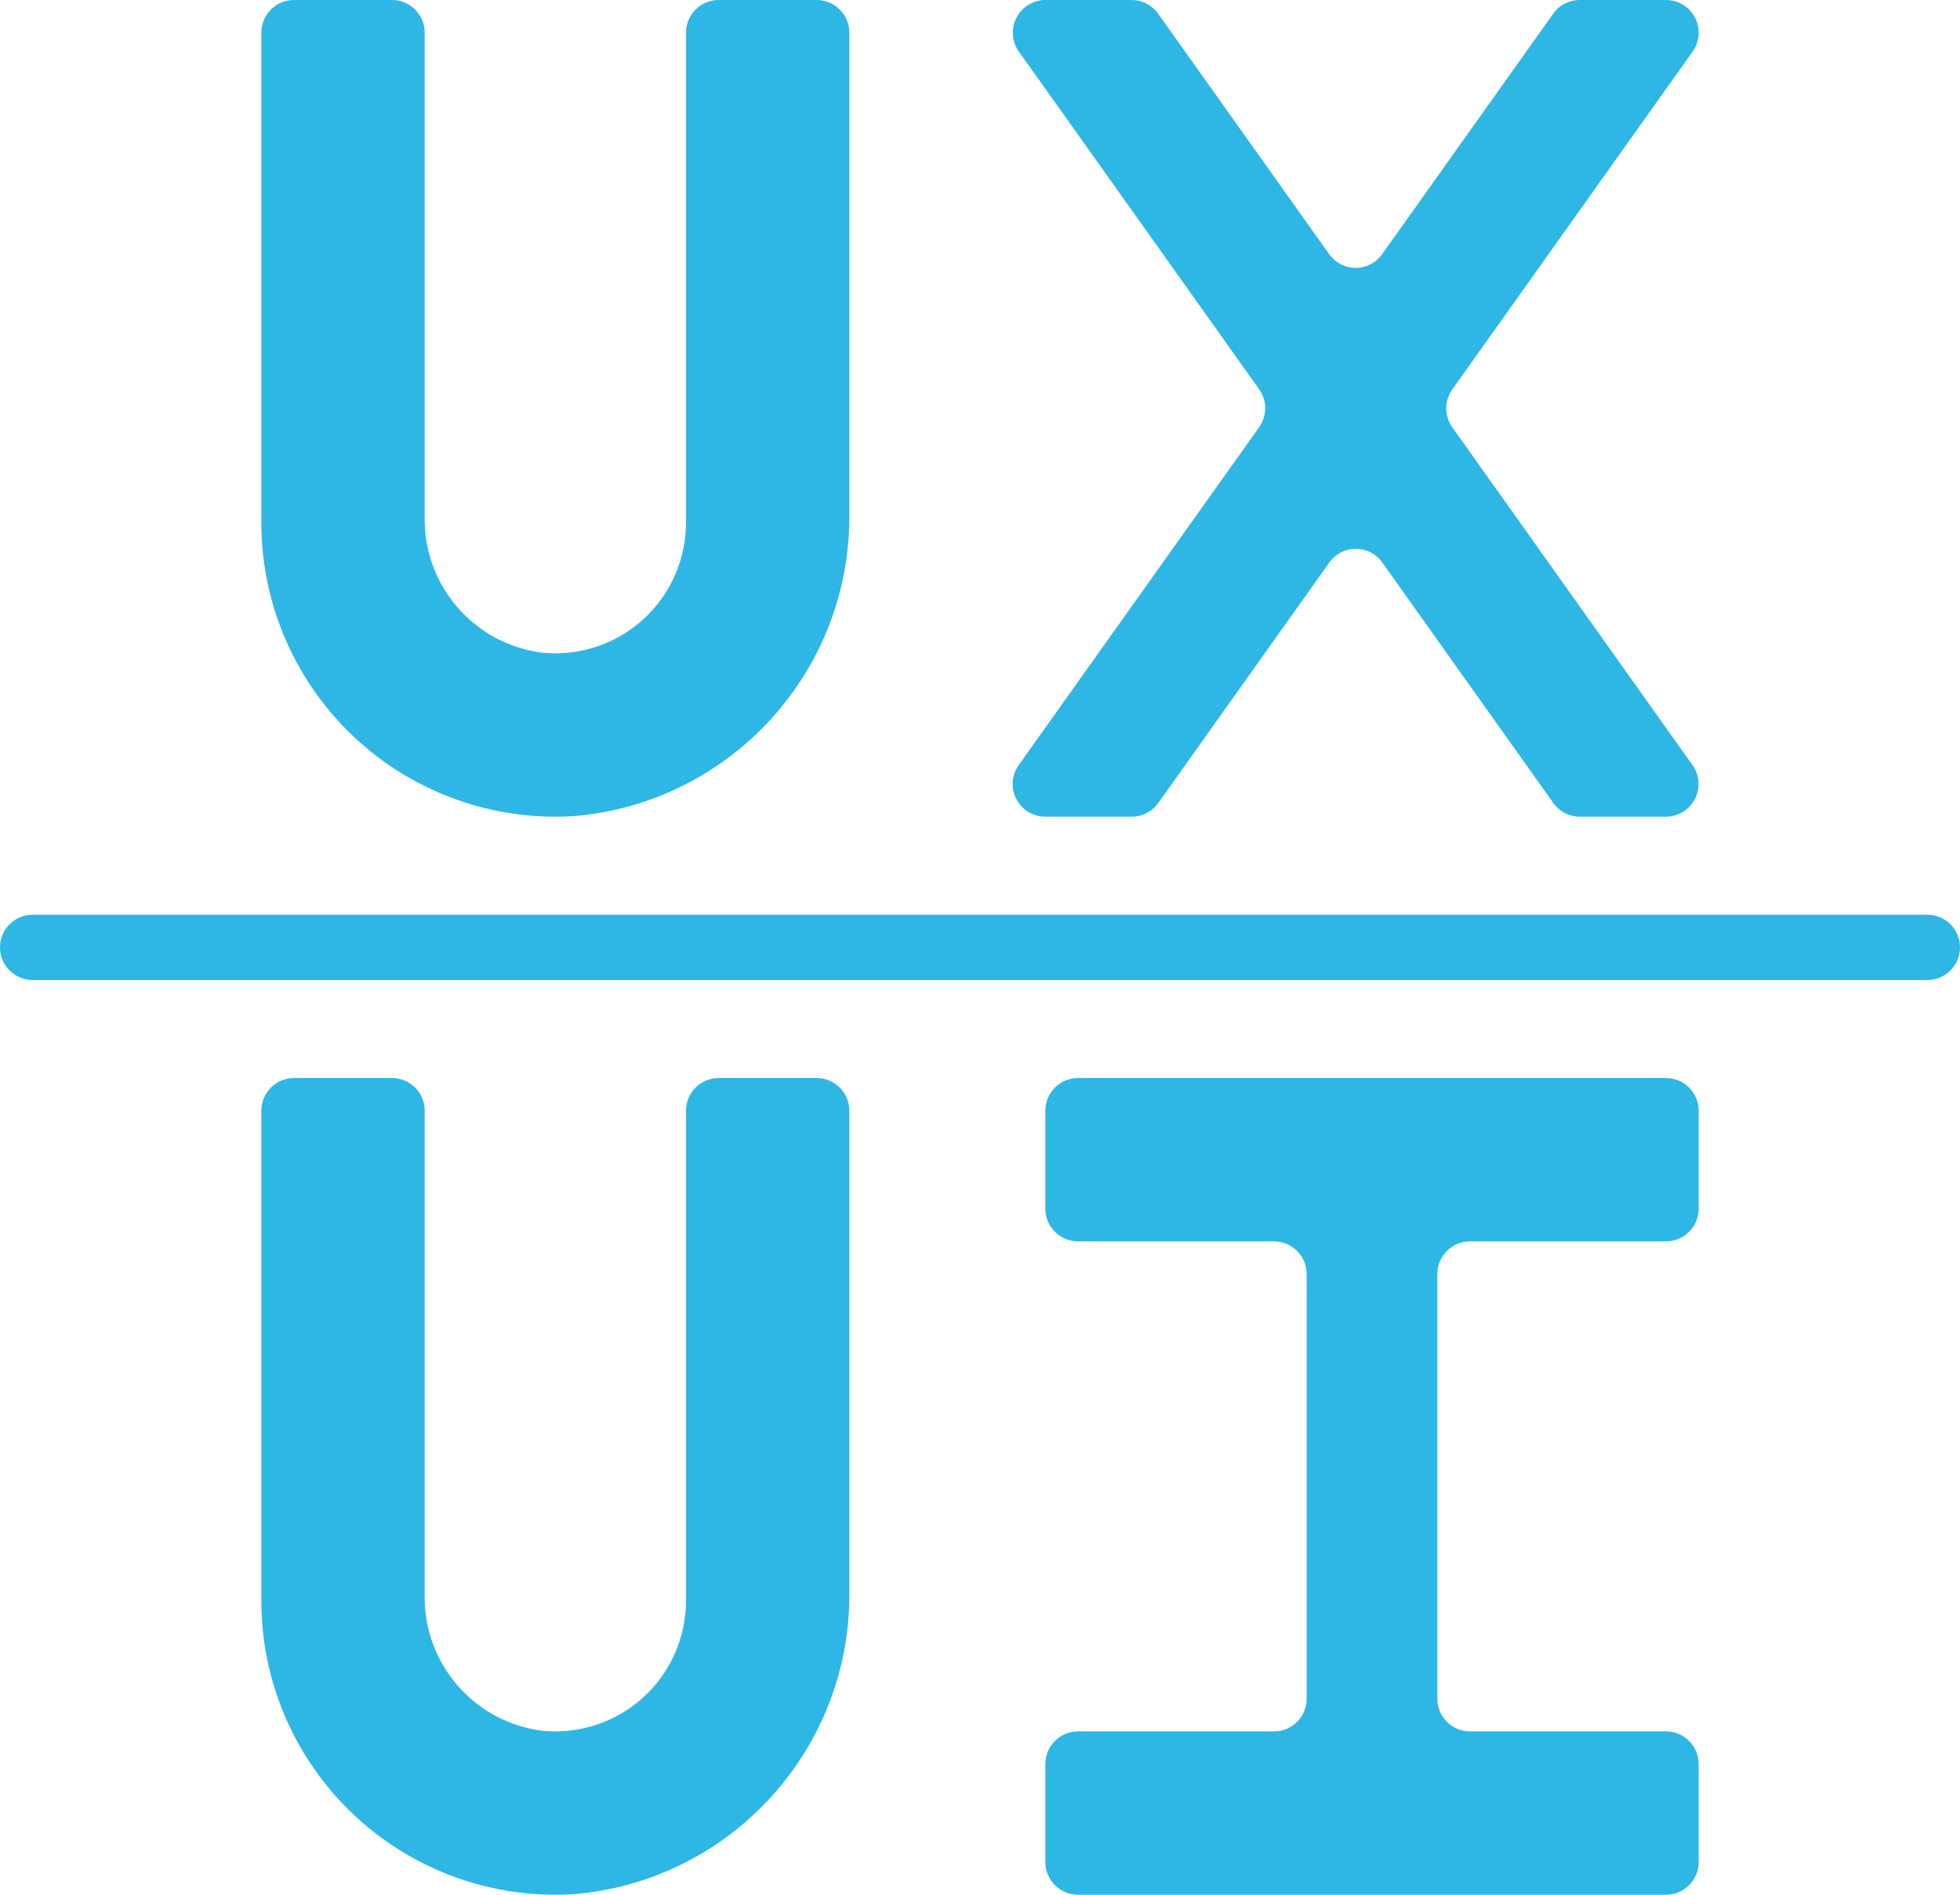
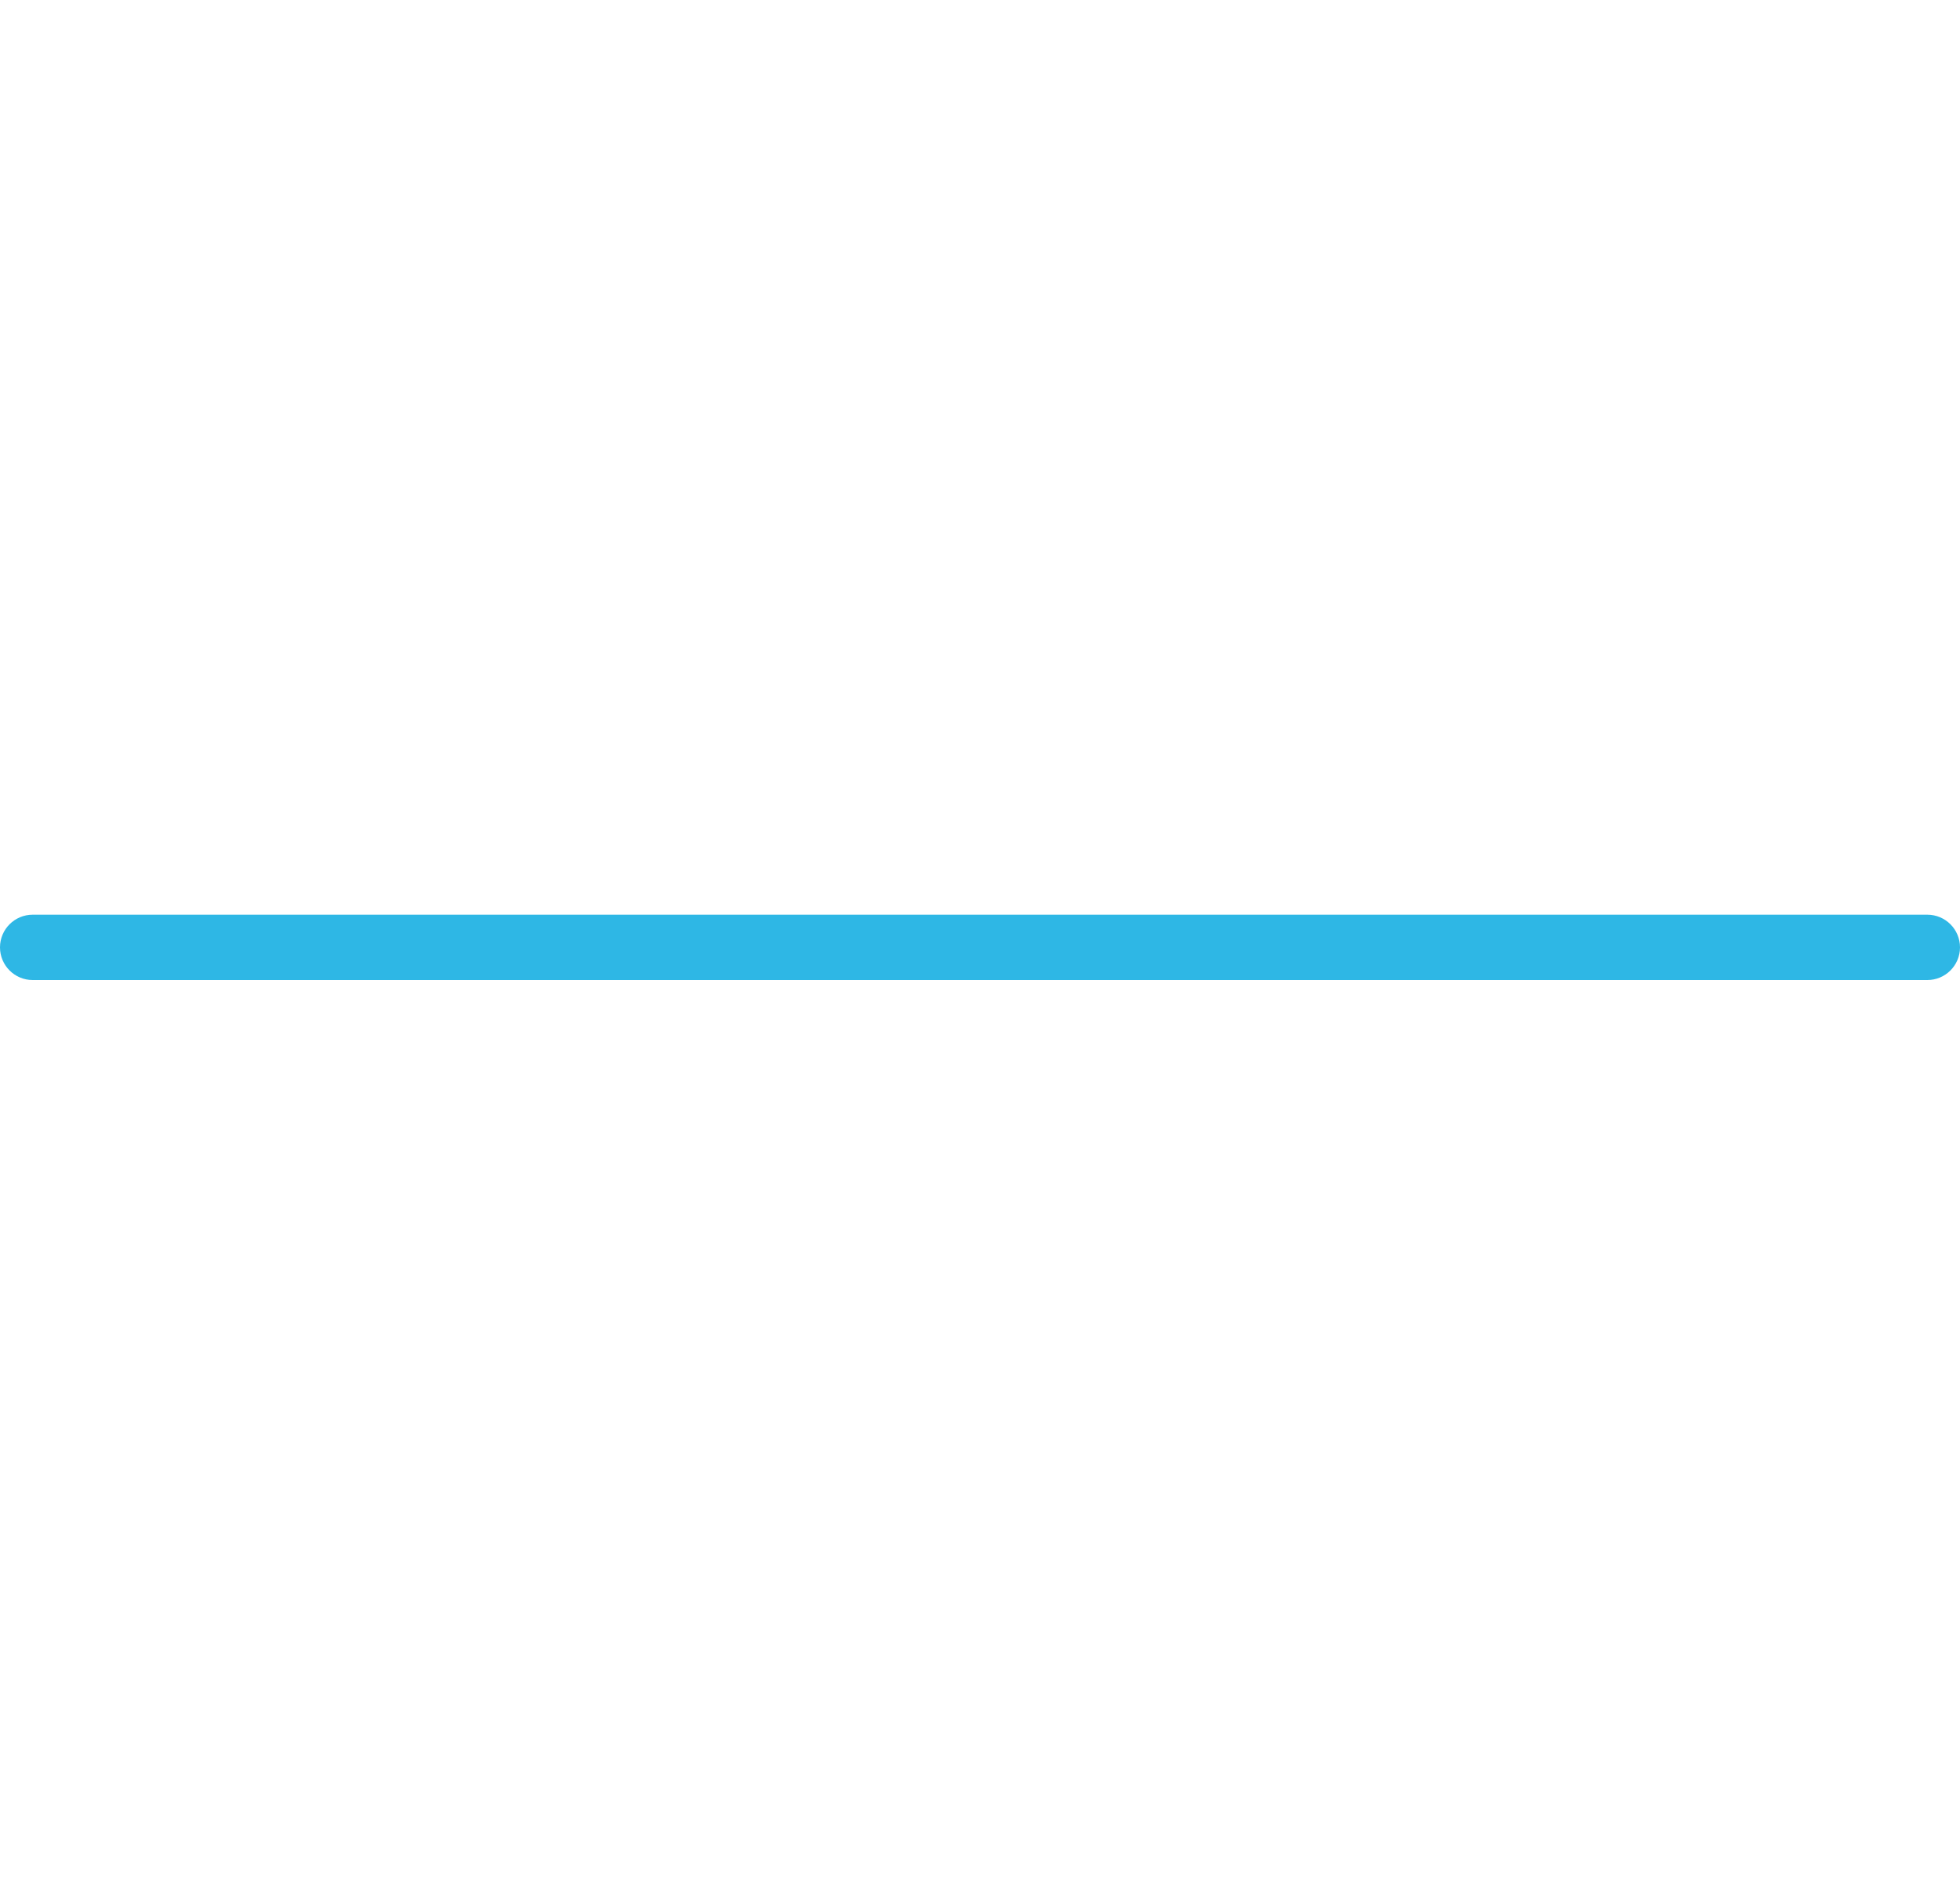
<svg xmlns="http://www.w3.org/2000/svg" width="60" height="58" viewBox="0 0 60 58" fill="none">
-   <path d="M51.813 1.582C52.031 1.277 52.06 0.876 51.889 0.543C51.718 0.21 51.374 7.074e-05 51 0H48.357C48.035 0 47.734 0.156 47.548 0.418L42.309 7.783C42.123 8.045 41.821 8.201 41.5 8.201C41.178 8.201 40.877 8.045 40.691 7.783L35.452 0.418C35.266 0.156 34.964 0 34.643 0H32C31.626 0.002 31.284 0.212 31.114 0.545C30.943 0.878 30.973 1.278 31.191 1.582L32.118 2.882L34.17 5.766L38.544 11.915C38.793 12.263 38.793 12.731 38.544 13.079L31.187 23.418C30.969 23.723 30.939 24.124 31.111 24.457C31.282 24.79 31.625 25 32 25H34.647C34.968 25 35.27 24.844 35.456 24.582L40.695 17.217C40.881 16.954 41.182 16.798 41.504 16.798C41.825 16.798 42.127 16.954 42.313 17.217L47.552 24.582C47.738 24.844 48.039 25 48.361 25H51C51.374 24.998 51.716 24.788 51.886 24.455C52.056 24.122 52.026 23.722 51.809 23.418L44.46 13.082C44.211 12.734 44.211 12.266 44.46 11.918L51.813 1.582Z" fill="#2EB7E5" />
-   <path d="M12 0H9C8.448 0 8 0.448 8 1V16C8 18.491 9.033 20.871 10.852 22.573C12.671 24.274 15.114 25.146 17.6 24.98C22.401 24.561 26.065 20.509 26 15.691V1C26 0.448 25.552 0 25 0H22C21.448 0 21 0.448 21 1V16C21 17.129 20.523 18.205 19.687 18.963C18.85 19.722 17.733 20.091 16.609 19.981C14.522 19.723 12.966 17.933 13 15.83V1C13 0.448 12.552 0 12 0Z" fill="#2EB7E5" />
-   <path d="M25 33H22C21.448 33 21 33.448 21 34V49C21 50.129 20.523 51.205 19.687 51.964C18.85 52.722 17.733 53.091 16.609 52.981C14.522 52.723 12.966 50.933 13 48.83V34C13 33.448 12.552 33 12 33H9C8.448 33 8 33.448 8 34V49C8 51.491 9.033 53.871 10.852 55.573C12.671 57.275 15.114 58.146 17.6 57.98C22.401 57.561 26.065 53.509 26 48.691V34C26 33.448 25.552 33 25 33Z" fill="#2EB7E5" />
-   <path d="M51 33H33C32.448 33 32 33.448 32 34V37C32 37.552 32.448 38 33 38H39C39.552 38 40 38.448 40 39V52C40 52.552 39.552 53 39 53H33C32.448 53 32 53.448 32 54V57C32 57.552 32.448 58 33 58H51C51.552 58 52 57.552 52 57V54C52 53.448 51.552 53 51 53H45C44.448 53 44 52.552 44 52V39C44 38.448 44.448 38 45 38H51C51.552 38 52 37.552 52 37V34C52 33.448 51.552 33 51 33Z" fill="#2EB7E5" />
  <path d="M59 28H1C0.448 28 0 28.448 0 29C0 29.552 0.448 30 1 30H59C59.552 30 60 29.552 60 29C60 28.448 59.552 28 59 28Z" fill="#2EB7E5" />
</svg>